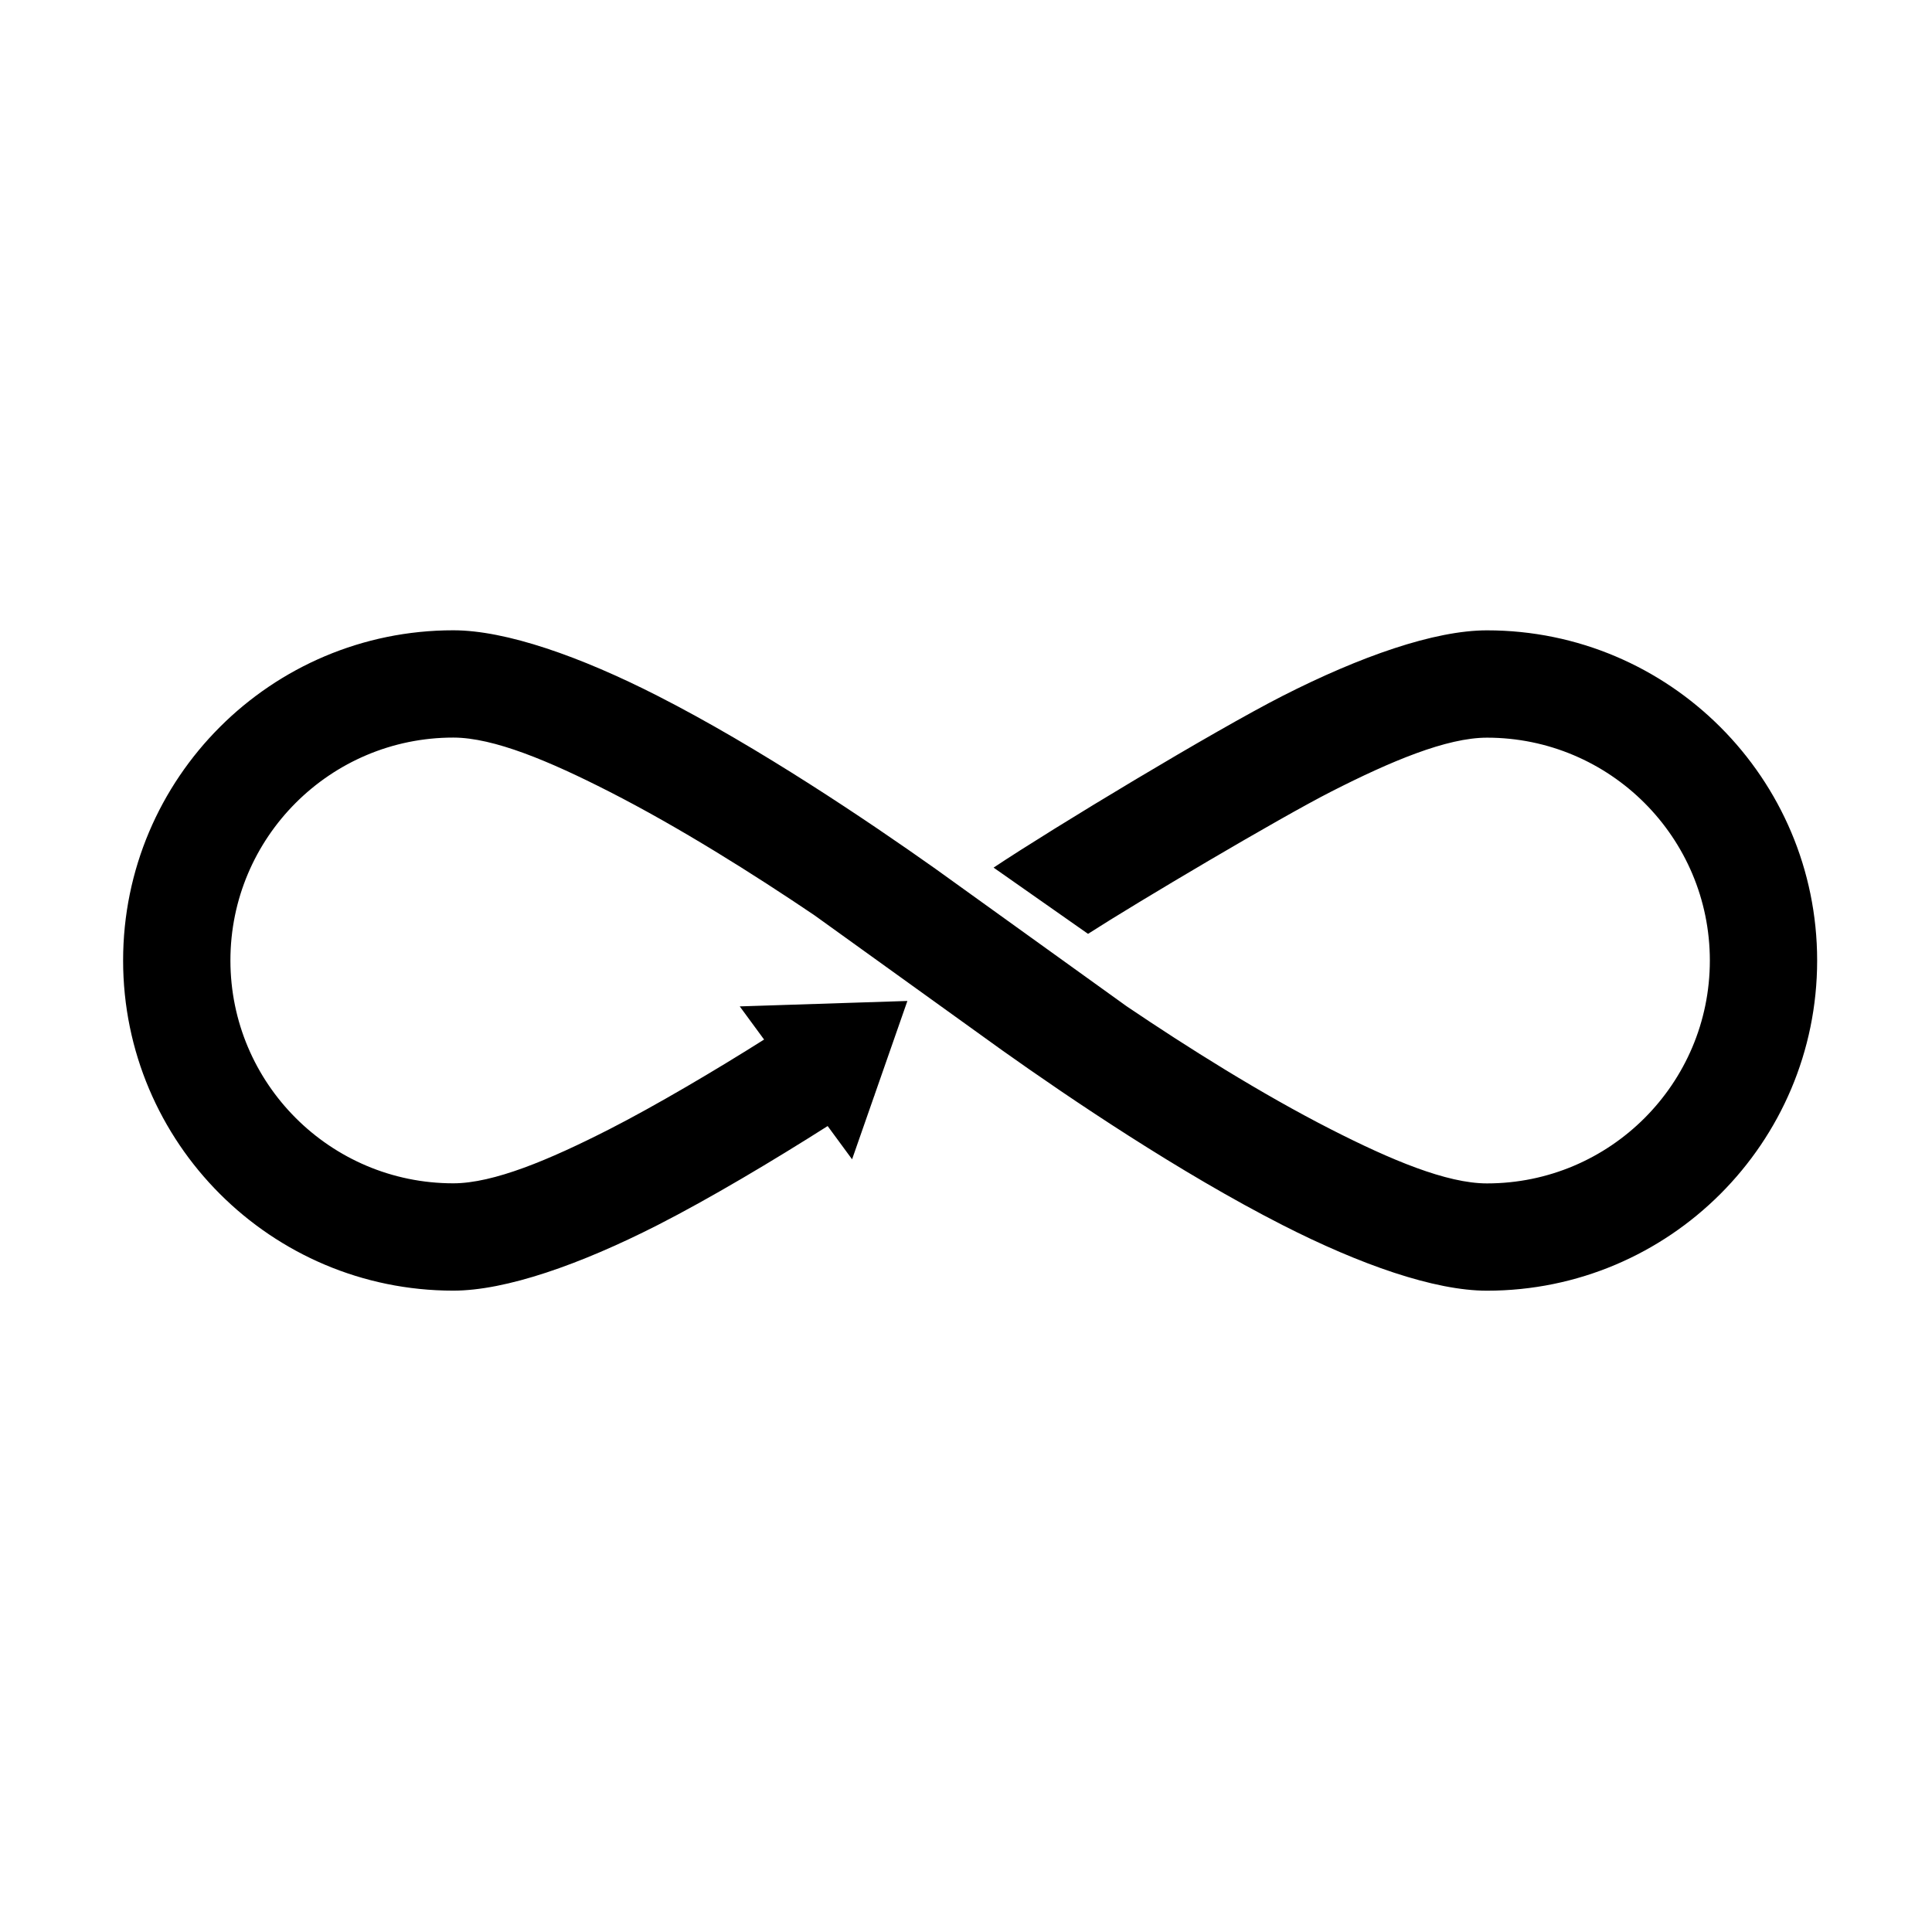
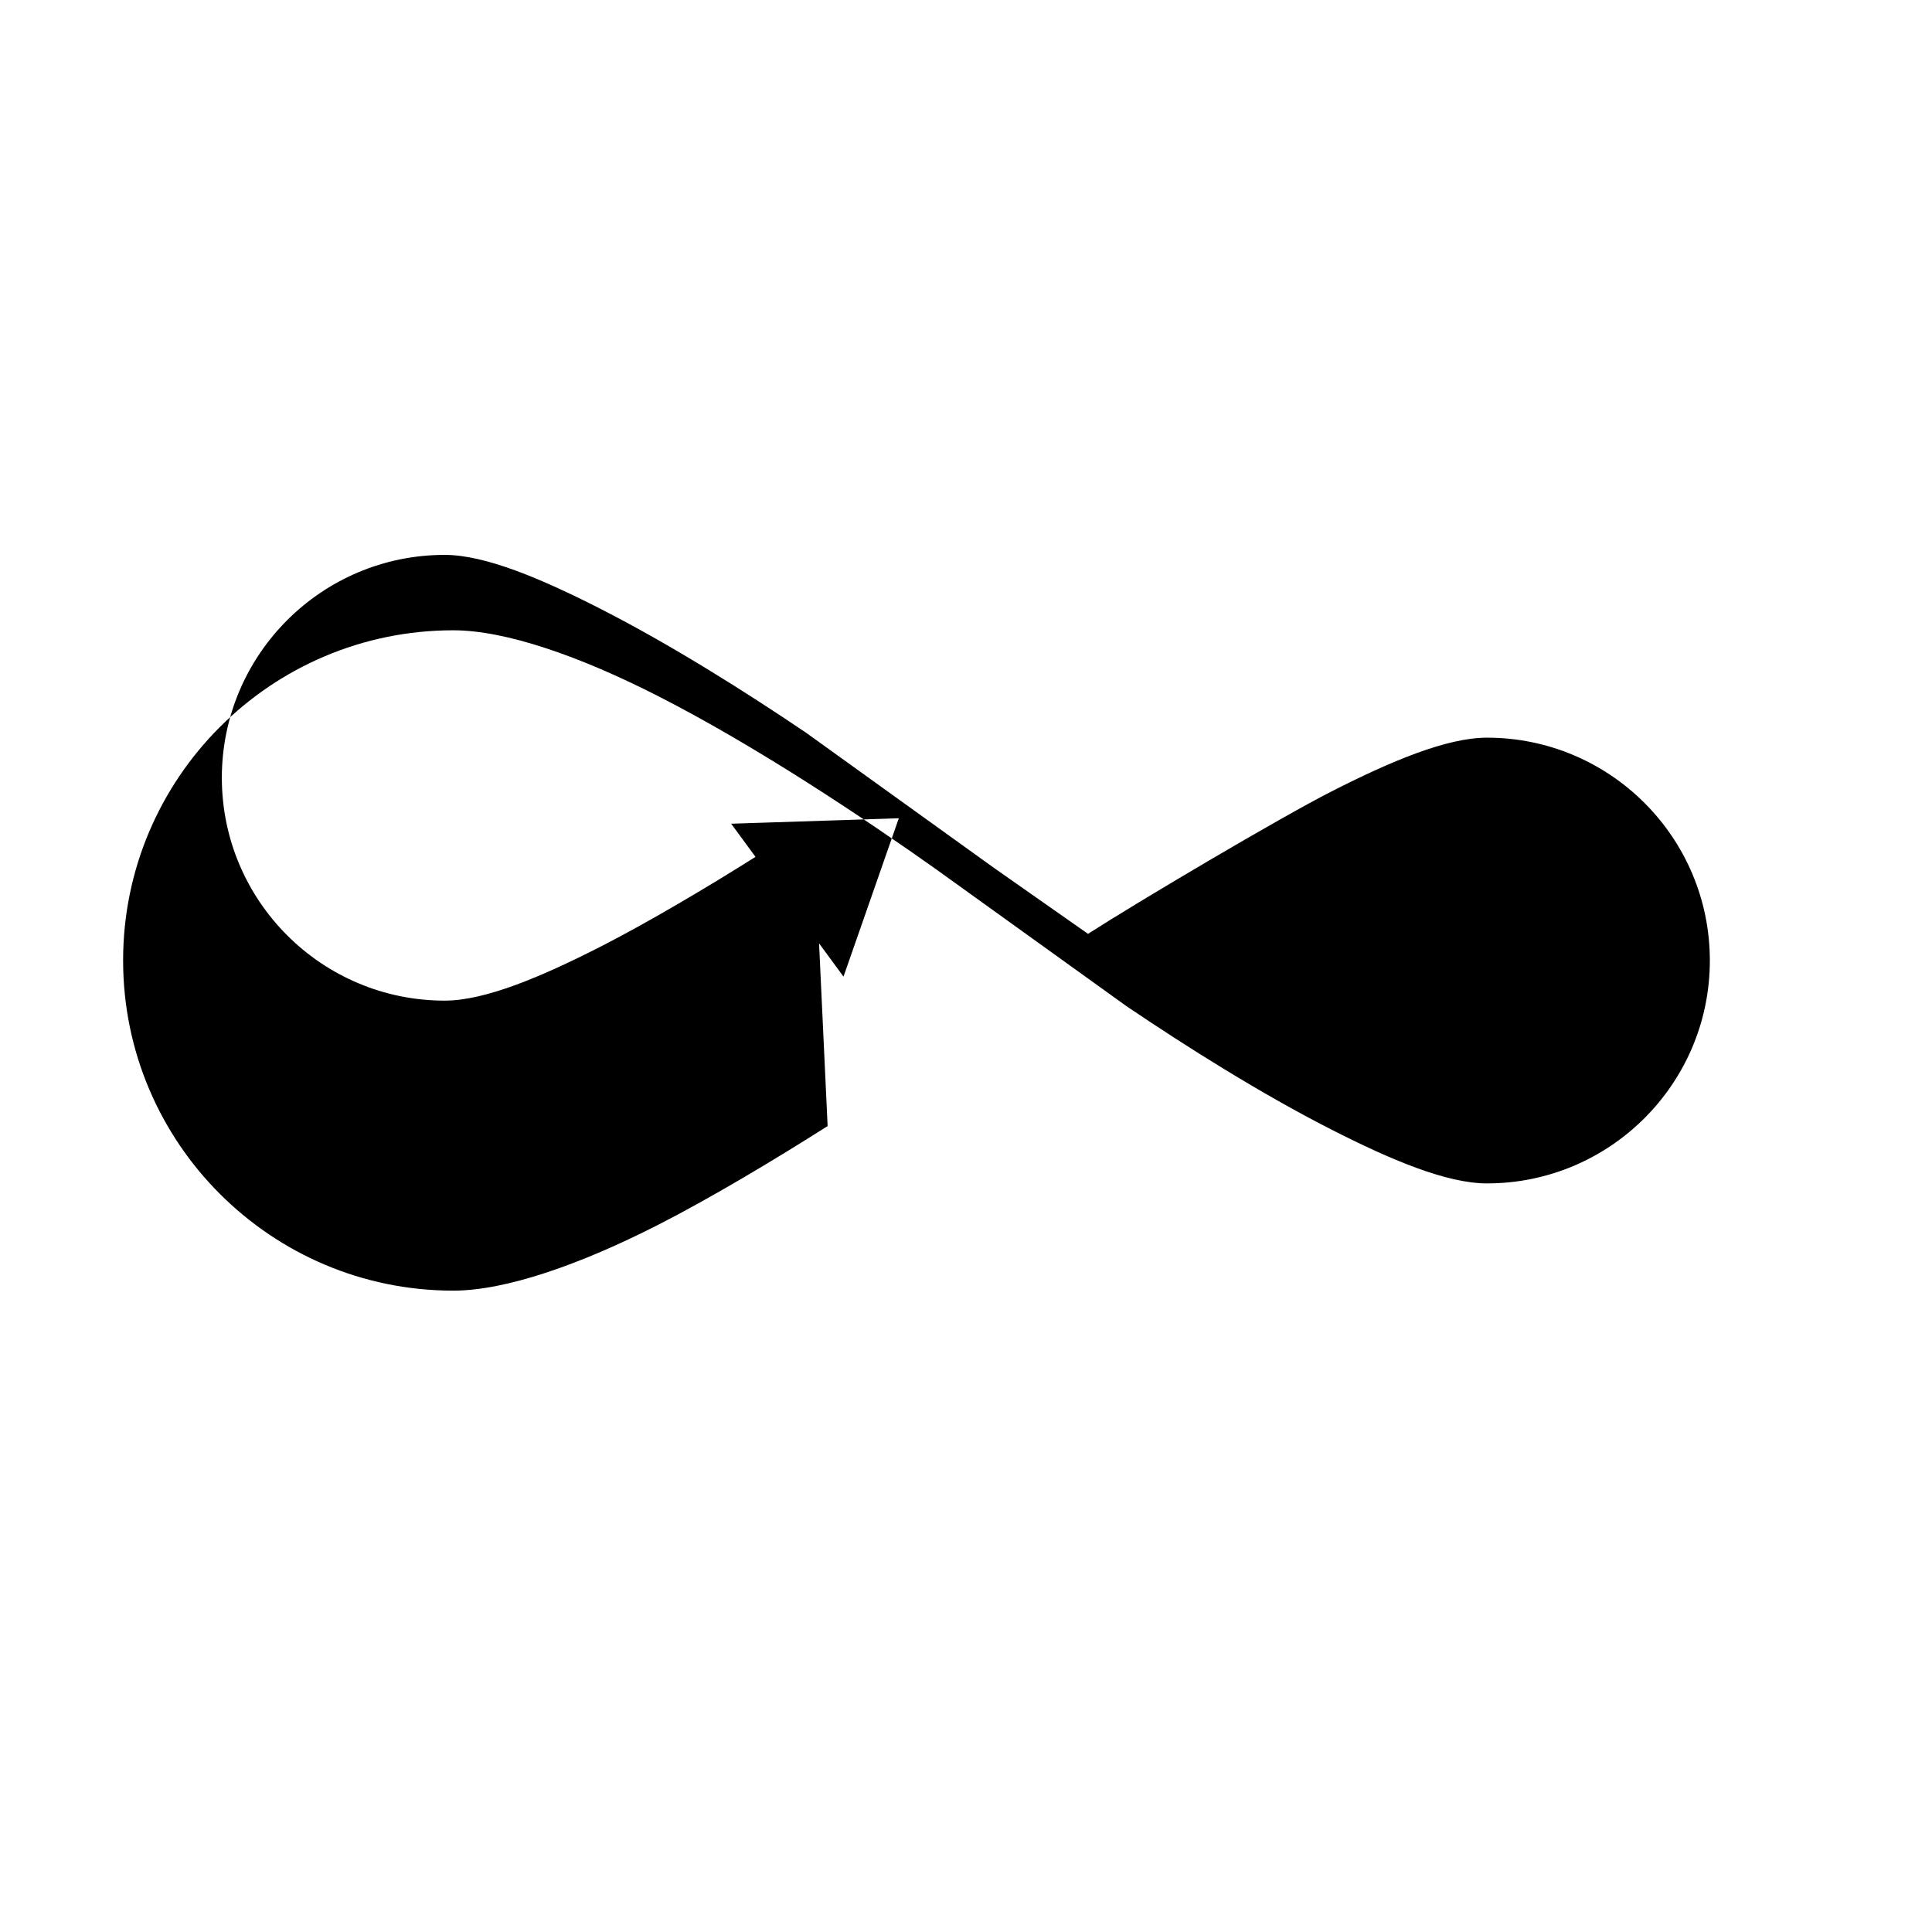
<svg xmlns="http://www.w3.org/2000/svg" fill="#000000" width="800px" height="800px" version="1.1" viewBox="144 144 512 512">
-   <path d="m363.33 442.42c-14.316 9.098-31.242 19.199-45.047 26.238-20.512 10.445-40.215 17.375-54.168 17.375-48.289-0.004-87.492-39.219-87.488-87.508 0-48.297 39.211-87.5 87.508-87.492 13.945 0 33.652 6.93 54.156 17.383 26.883 13.699 55.613 33.078 73.551 45.781l50.566 36.359c0.121 0.086 0.234 0.164 0.355 0.246 15.871 10.715 35.426 23.047 54.047 32.531 15.734 8.02 30.543 14.281 41.246 14.281 32.598 0.004 59.066-26.457 59.07-59.055 0-32.598-26.461-59.066-59.059-59.07-10.703 0-25.516 6.262-41.254 14.277-13.844 7.055-51.492 29.355-64.473 37.715l-25.031-17.555c15.922-10.605 58.48-36.273 76.594-45.504 20.512-10.445 40.215-17.375 54.168-17.375 48.289 0.004 87.492 39.219 87.492 87.508-0.004 48.297-39.219 87.5-87.508 87.492-13.953 0-33.656-6.93-54.16-17.383-27.266-13.891-56.438-33.625-74.312-46.324l-49.582-35.664c-0.121-0.086-0.234-0.164-0.355-0.25-15.906-10.738-35.555-23.145-54.266-32.68-15.734-8.02-30.543-14.281-41.246-14.281-32.598-0.004-59.066 26.457-59.07 59.055 0 32.598 26.461 59.066 59.059 59.07 10.703 0 25.516-6.262 41.254-14.277 12.391-6.316 28.551-15.887 41.113-23.824l-6.449-8.785 44.426-1.441-8.738 25.02 0.055 0.039-0.09 0.059-5.883 16.844-6.477-8.812z" fill-rule="evenodd" />
+   <path d="m363.33 442.42c-14.316 9.098-31.242 19.199-45.047 26.238-20.512 10.445-40.215 17.375-54.168 17.375-48.289-0.004-87.492-39.219-87.488-87.508 0-48.297 39.211-87.5 87.508-87.492 13.945 0 33.652 6.93 54.156 17.383 26.883 13.699 55.613 33.078 73.551 45.781l50.566 36.359c0.121 0.086 0.234 0.164 0.355 0.246 15.871 10.715 35.426 23.047 54.047 32.531 15.734 8.02 30.543 14.281 41.246 14.281 32.598 0.004 59.066-26.457 59.07-59.055 0-32.598-26.461-59.066-59.059-59.07-10.703 0-25.516 6.262-41.254 14.277-13.844 7.055-51.492 29.355-64.473 37.715l-25.031-17.555l-49.582-35.664c-0.121-0.086-0.234-0.164-0.355-0.25-15.906-10.738-35.555-23.145-54.266-32.68-15.734-8.02-30.543-14.281-41.246-14.281-32.598-0.004-59.066 26.457-59.07 59.055 0 32.598 26.461 59.066 59.059 59.07 10.703 0 25.516-6.262 41.254-14.277 12.391-6.316 28.551-15.887 41.113-23.824l-6.449-8.785 44.426-1.441-8.738 25.02 0.055 0.039-0.09 0.059-5.883 16.844-6.477-8.812z" fill-rule="evenodd" />
</svg>